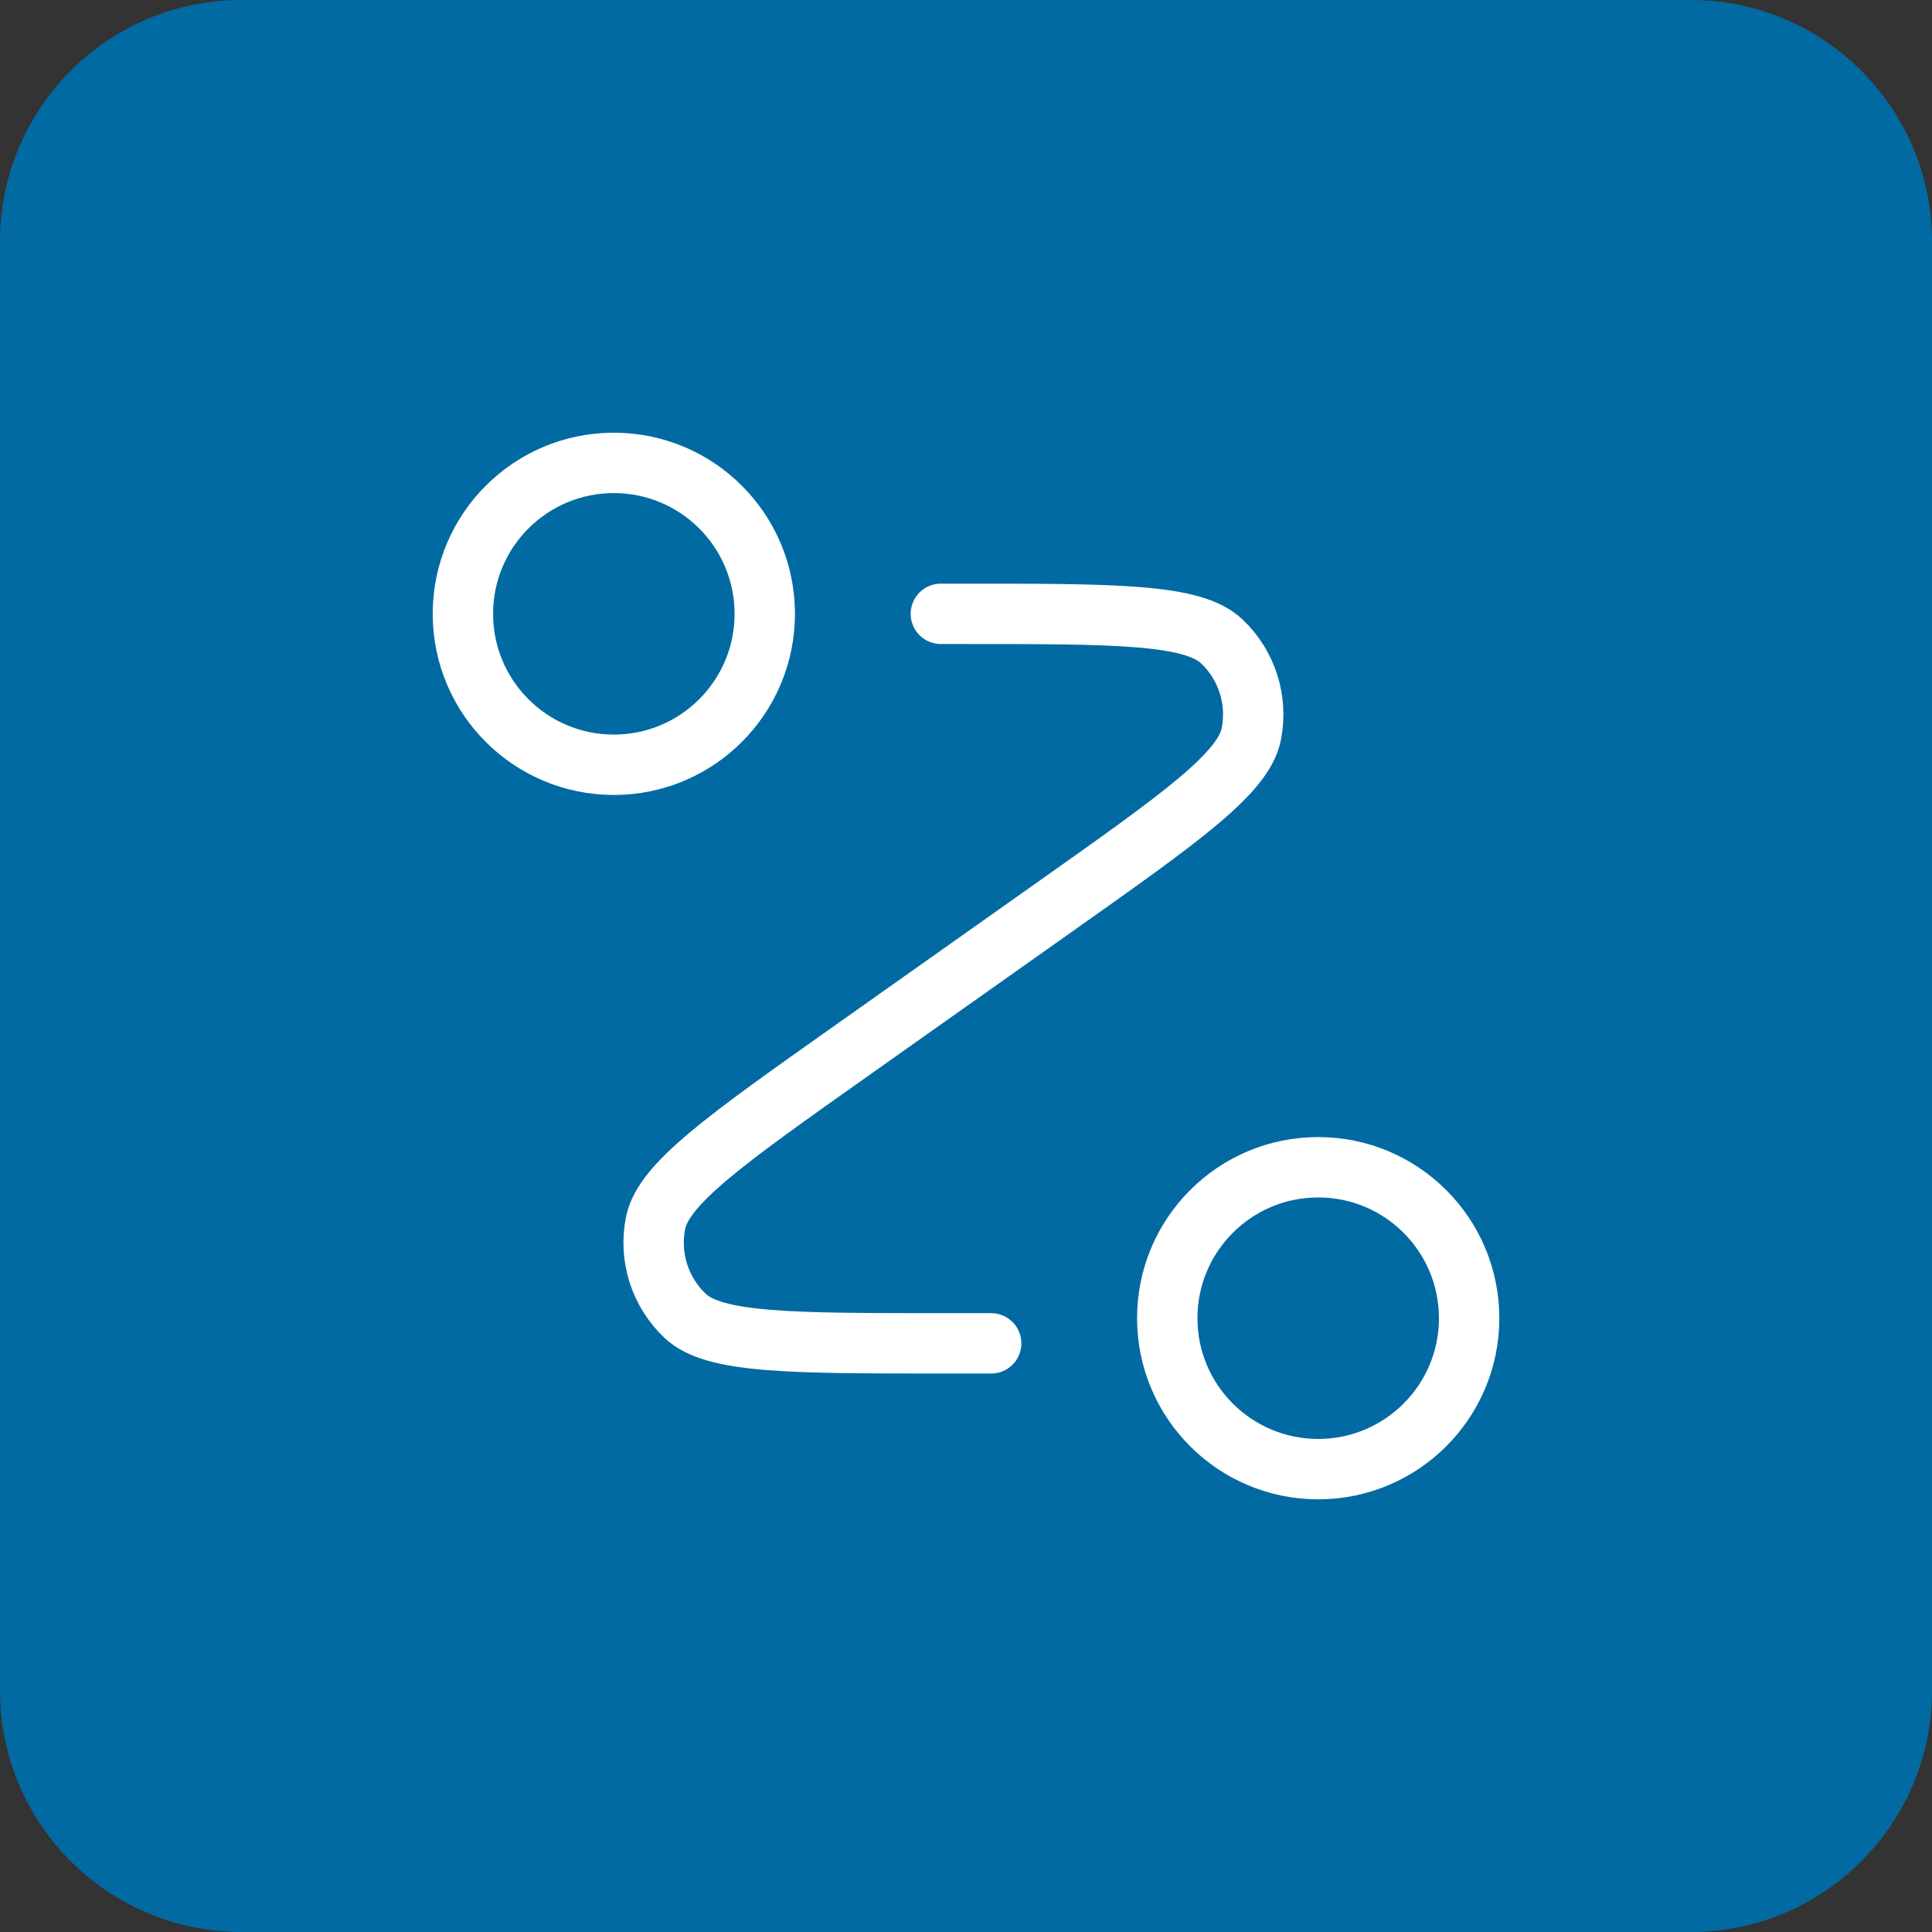
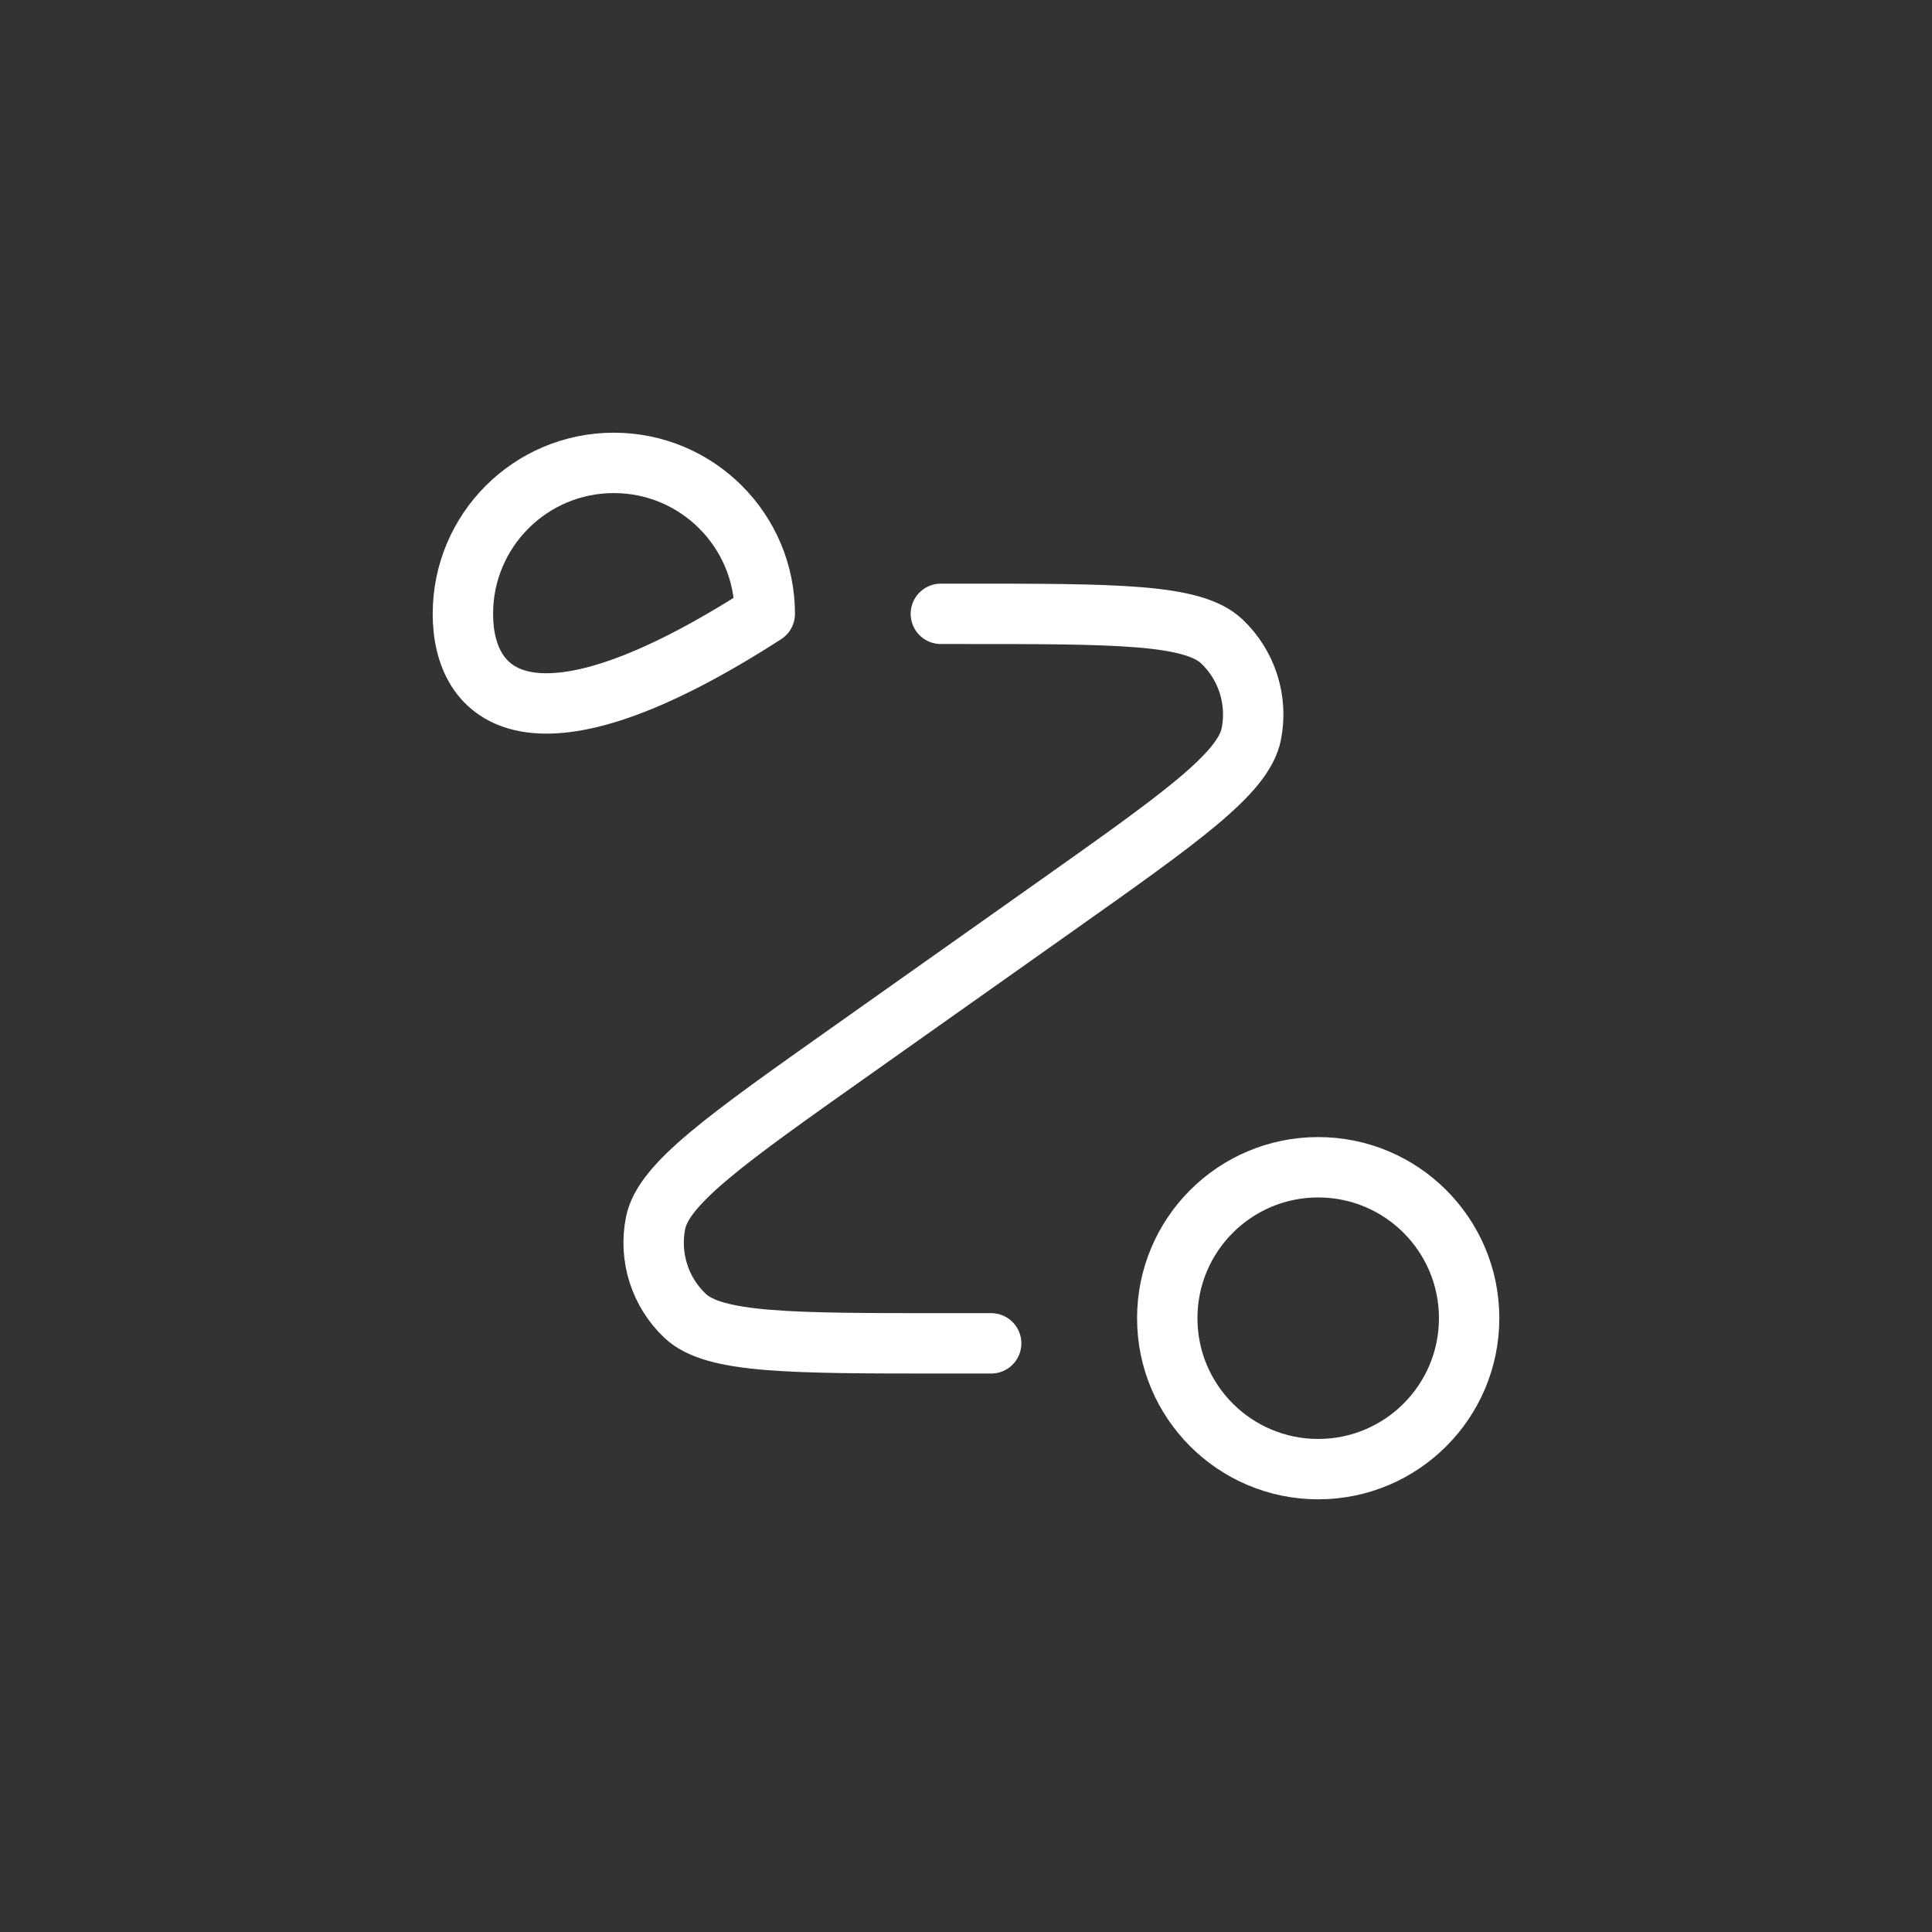
<svg xmlns="http://www.w3.org/2000/svg" width="64" height="64" viewBox="0 0 64 64" fill="none">
  <rect x="0" y="0" width="64" height="64" fill="#333333" stroke="none" />
-   <path d="M56 0H8C3.582 0 0 3.582 0 8V56C0 60.418 3.582 64 8 64H56C60.418 64 64 60.418 64 56V8C64 3.582 60.418 0 56 0Z" fill="#026AA2" />
-   <path d="M31.167 20.334H31.891C36.97 20.334 39.509 20.334 40.473 21.246C41.306 22.034 41.675 23.196 41.45 24.32C41.19 25.622 39.117 27.088 34.971 30.021L28.196 34.813C24.05 37.745 21.977 39.212 21.717 40.513C21.492 41.638 21.861 42.8 22.694 43.588C23.658 44.5 26.197 44.5 31.276 44.5H32.834M25.334 20.334C25.334 23.095 23.095 25.334 20.334 25.334C17.572 25.334 15.334 23.095 15.334 20.334C15.334 17.572 17.572 15.334 20.334 15.334C23.095 15.334 25.334 17.572 25.334 20.334ZM48.667 43.667C48.667 46.428 46.428 48.667 43.667 48.667C40.905 48.667 38.667 46.428 38.667 43.667C38.667 40.905 40.905 38.667 43.667 38.667C46.428 38.667 48.667 40.905 48.667 43.667Z" stroke="white" stroke-width="2" stroke-linecap="round" stroke-linejoin="round" />
+   <path d="M31.167 20.334H31.891C36.97 20.334 39.509 20.334 40.473 21.246C41.306 22.034 41.675 23.196 41.45 24.32C41.19 25.622 39.117 27.088 34.971 30.021L28.196 34.813C24.05 37.745 21.977 39.212 21.717 40.513C21.492 41.638 21.861 42.8 22.694 43.588C23.658 44.5 26.197 44.5 31.276 44.5H32.834M25.334 20.334C17.572 25.334 15.334 23.095 15.334 20.334C15.334 17.572 17.572 15.334 20.334 15.334C23.095 15.334 25.334 17.572 25.334 20.334ZM48.667 43.667C48.667 46.428 46.428 48.667 43.667 48.667C40.905 48.667 38.667 46.428 38.667 43.667C38.667 40.905 40.905 38.667 43.667 38.667C46.428 38.667 48.667 40.905 48.667 43.667Z" stroke="white" stroke-width="2" stroke-linecap="round" stroke-linejoin="round" />
</svg>